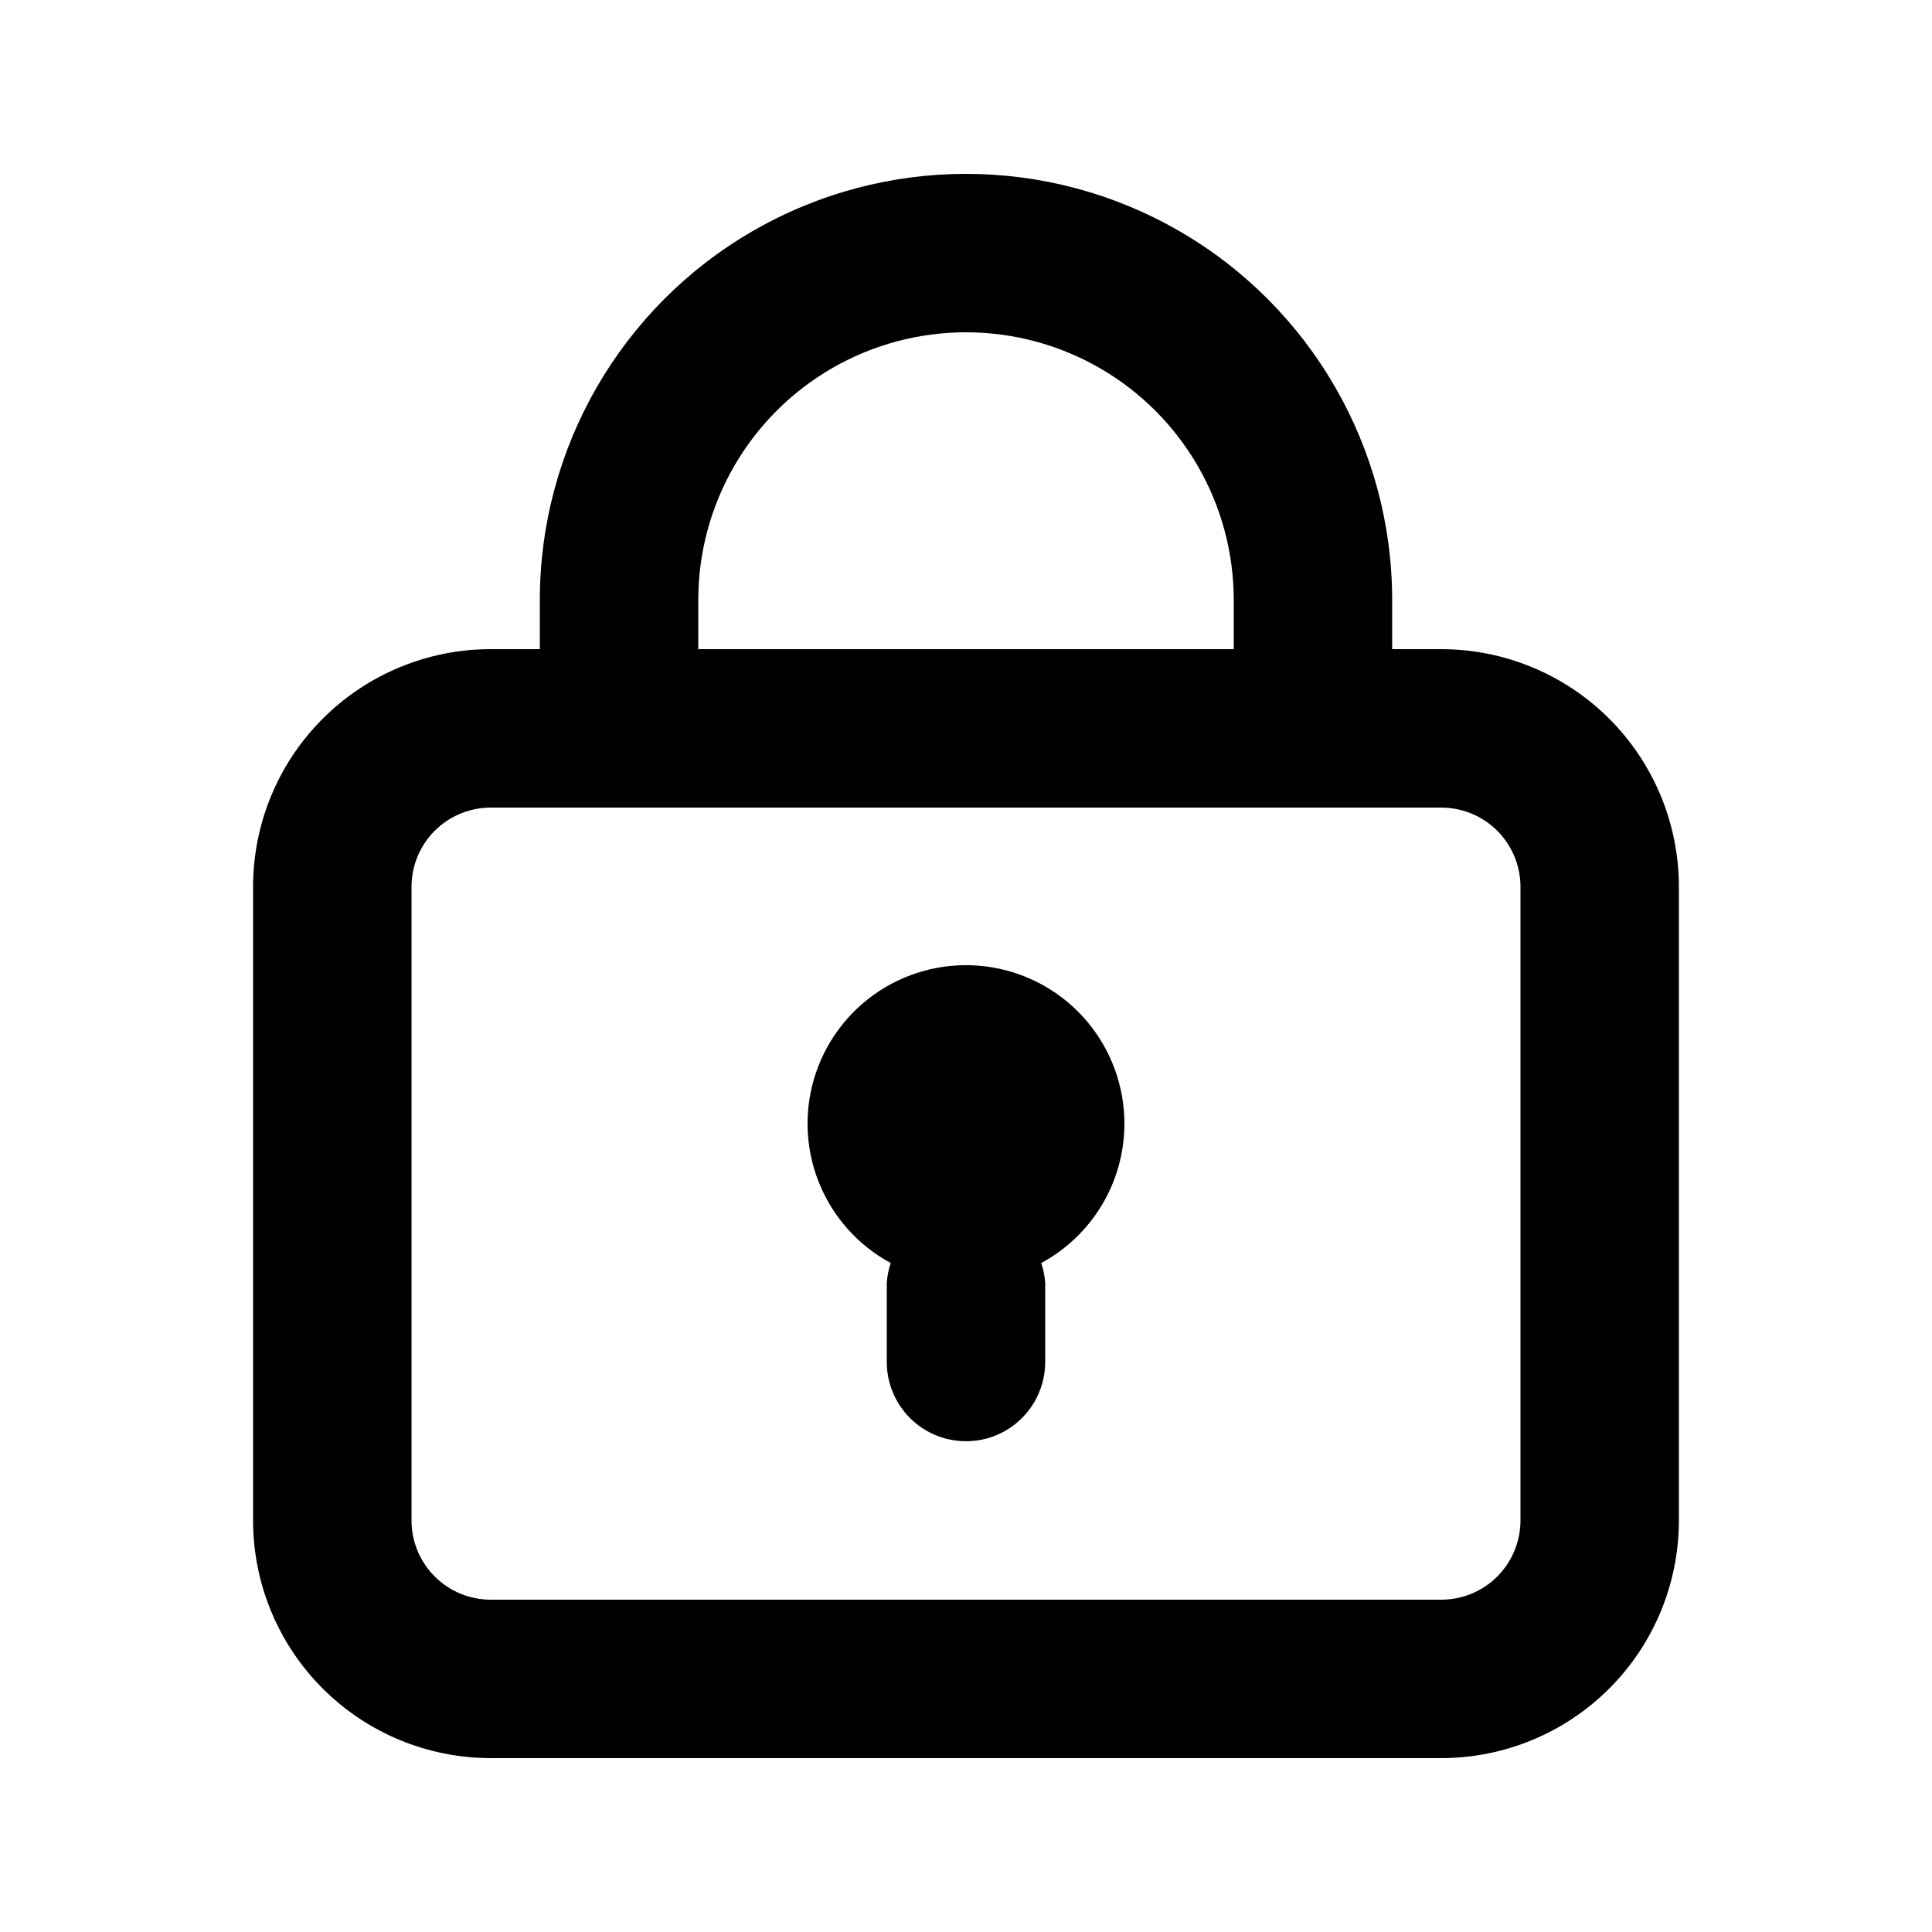
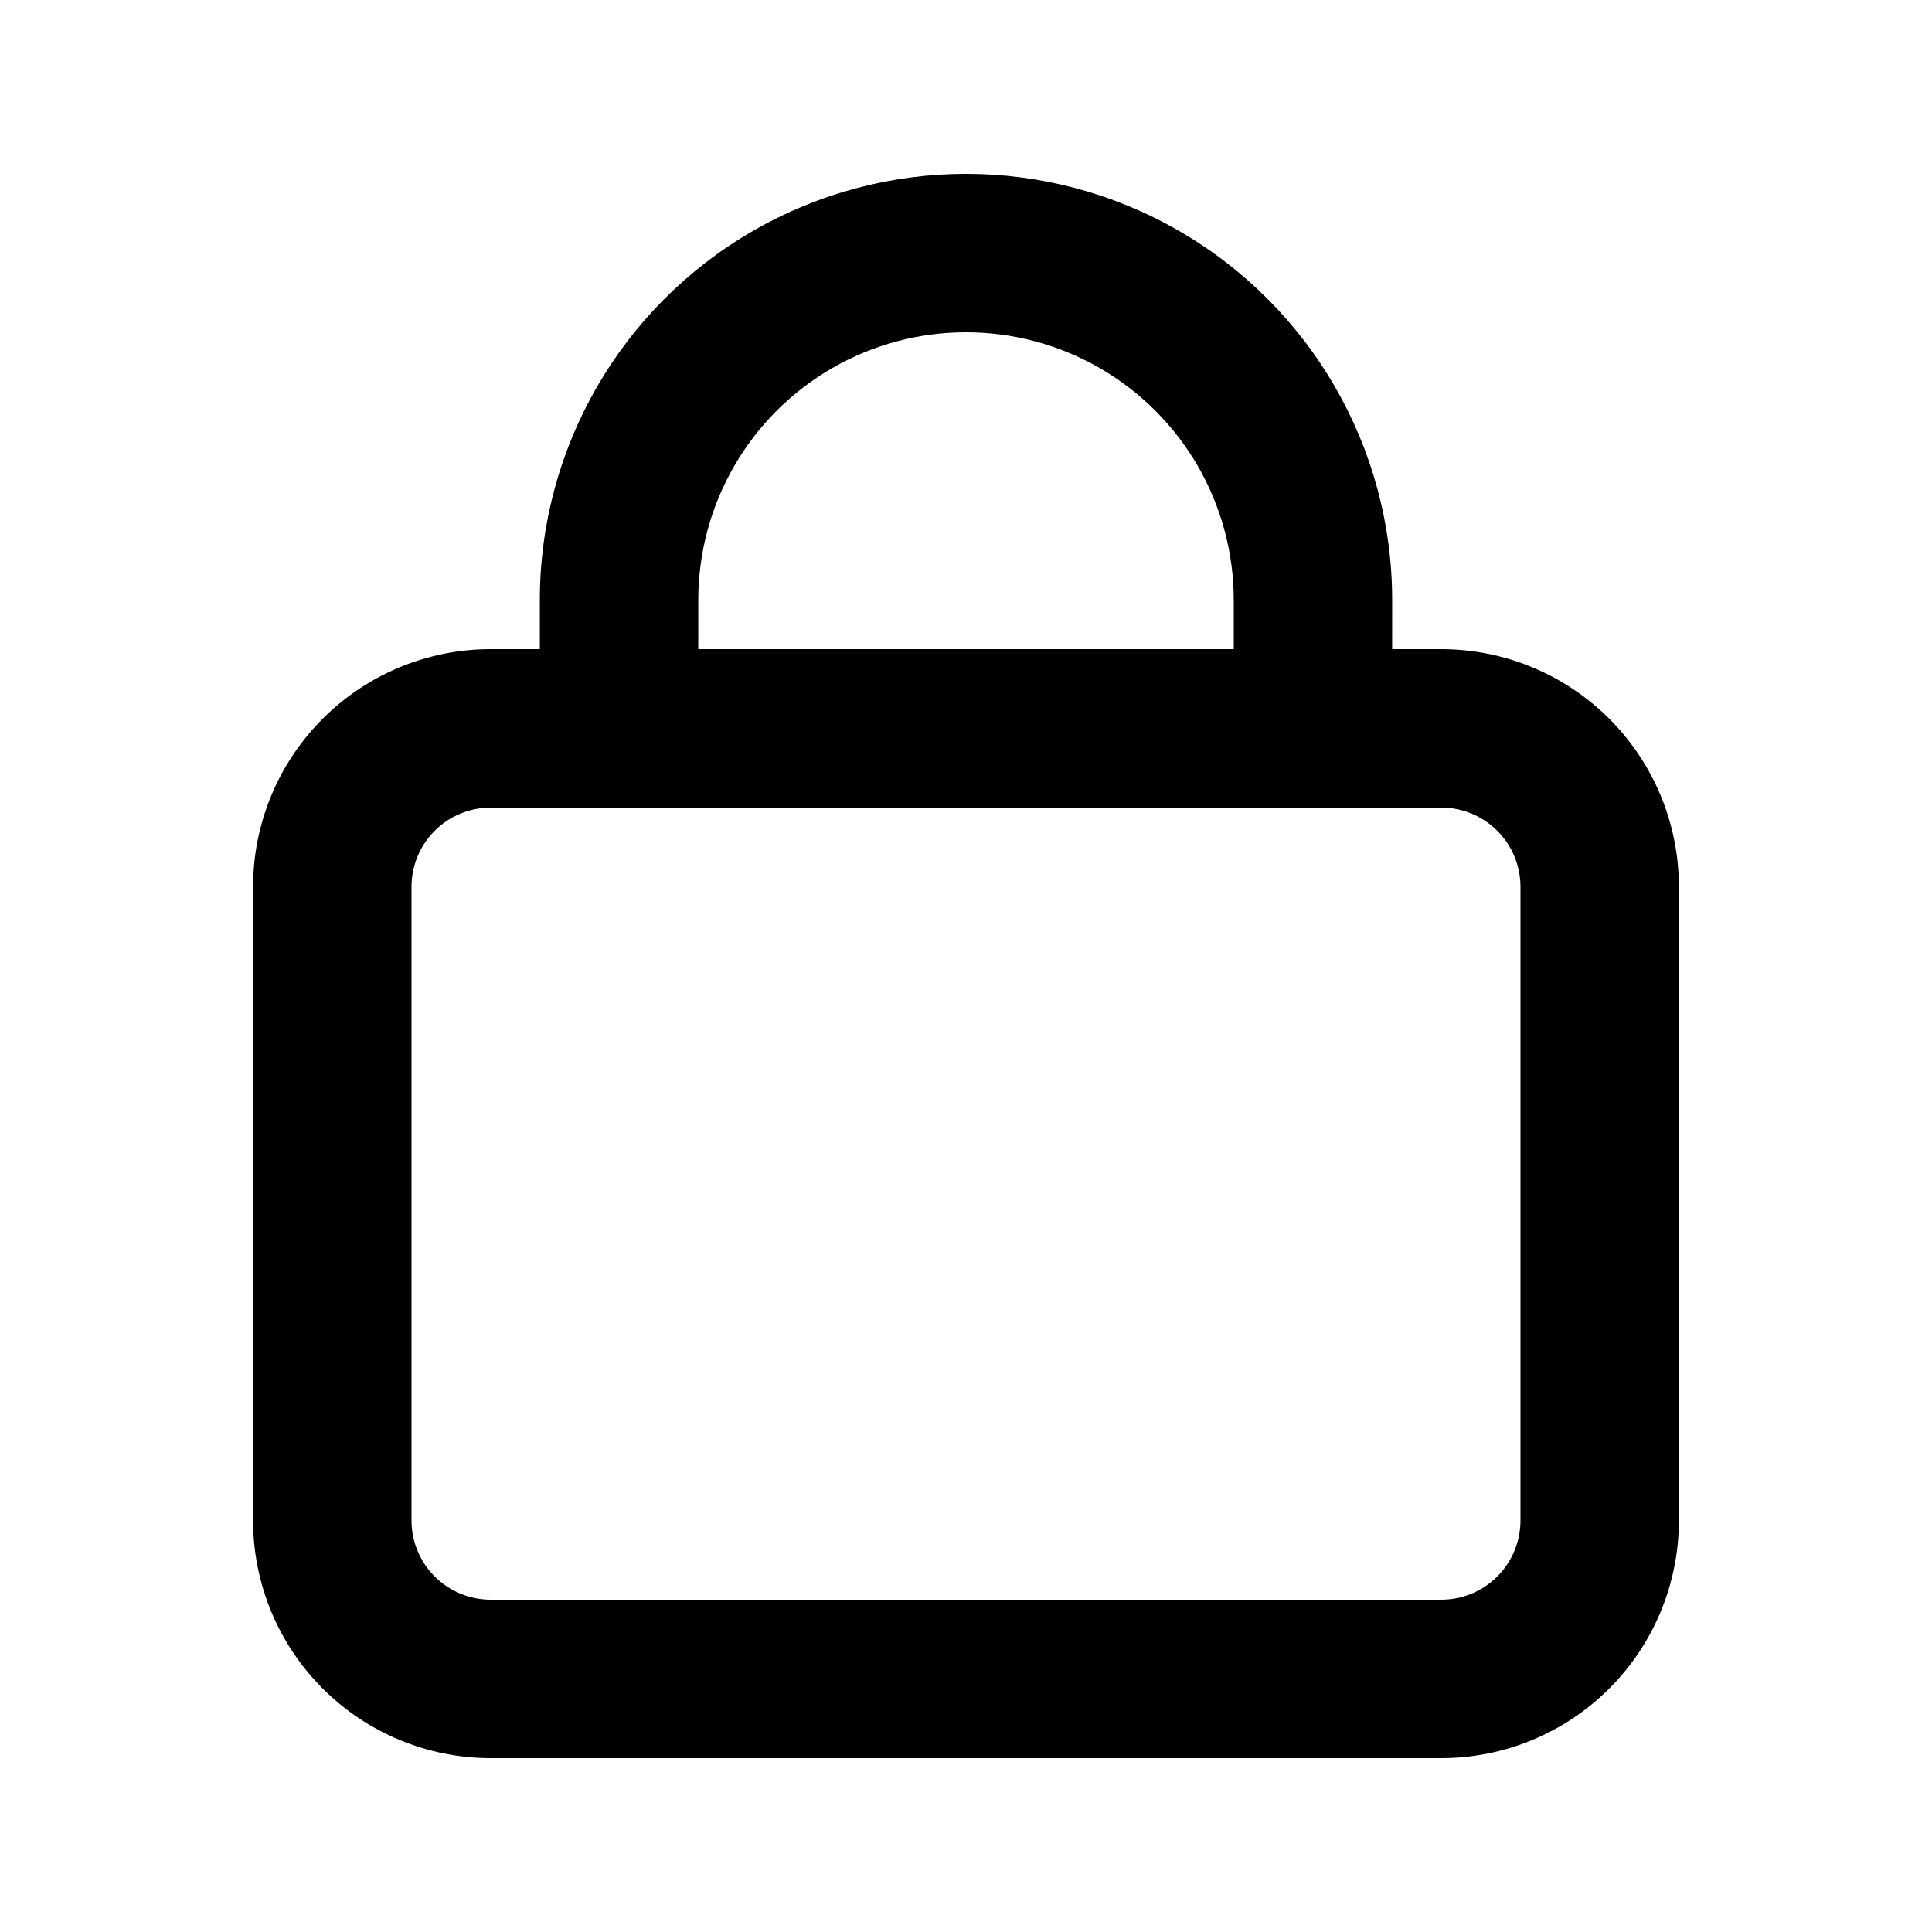
<svg xmlns="http://www.w3.org/2000/svg" fill="#000000" width="800px" height="800px" version="1.1" viewBox="144 144 512 512">
  <g>
    <path d="m525.95 316.03h-13.016l0.004-13.016c0-40.348-21.527-77.633-56.469-97.809-34.945-20.172-77.996-20.172-112.94 0-34.945 20.176-56.469 57.461-56.469 97.809v13.016h-13.016c-16.703 0-32.723 6.633-44.531 18.445-11.812 11.809-18.445 27.828-18.445 44.531v167.94-0.004c0 16.703 6.633 32.723 18.445 44.531 11.809 11.812 27.828 18.445 44.531 18.445h251.9c16.703 0 32.723-6.633 44.531-18.445 11.812-11.809 18.445-27.828 18.445-44.531v-167.93c0-16.703-6.633-32.723-18.445-44.531-11.809-11.812-27.828-18.445-44.531-18.445zm-196.9-13.016c0-25.348 13.523-48.773 35.477-61.449 21.953-12.672 49-12.672 70.953 0 21.953 12.676 35.477 36.102 35.477 61.449v13.016h-141.91zm217.89 243.93c0 5.57-2.211 10.91-6.148 14.844-3.934 3.938-9.273 6.148-14.844 6.148h-251.9c-5.566 0-10.906-2.211-14.844-6.148-3.938-3.934-6.148-9.273-6.148-14.844v-167.93c0-5.57 2.211-10.91 6.148-14.844 3.938-3.938 9.277-6.148 14.844-6.148h251.9c5.57 0 10.91 2.211 14.844 6.148 3.938 3.934 6.148 9.273 6.148 14.844z" />
-     <path d="m441.98 441.98c0.047-9.953-3.438-19.598-9.84-27.219-6.402-7.617-15.301-12.715-25.113-14.383-9.809-1.668-19.895 0.203-28.453 5.281-8.559 5.078-15.035 13.031-18.277 22.441-3.238 9.406-3.031 19.66 0.586 28.934 3.617 9.27 10.414 16.953 19.168 21.68-0.57 1.699-0.922 3.461-1.047 5.246v20.992c0 7.5 4 14.43 10.496 18.18 6.492 3.75 14.496 3.75 20.992 0 6.492-3.75 10.496-10.68 10.496-18.18v-20.992c-0.125-1.785-0.48-3.547-1.051-5.246 6.633-3.582 12.18-8.883 16.059-15.344 3.879-6.465 5.945-13.855 5.984-21.391z" />
  </g>
</svg>